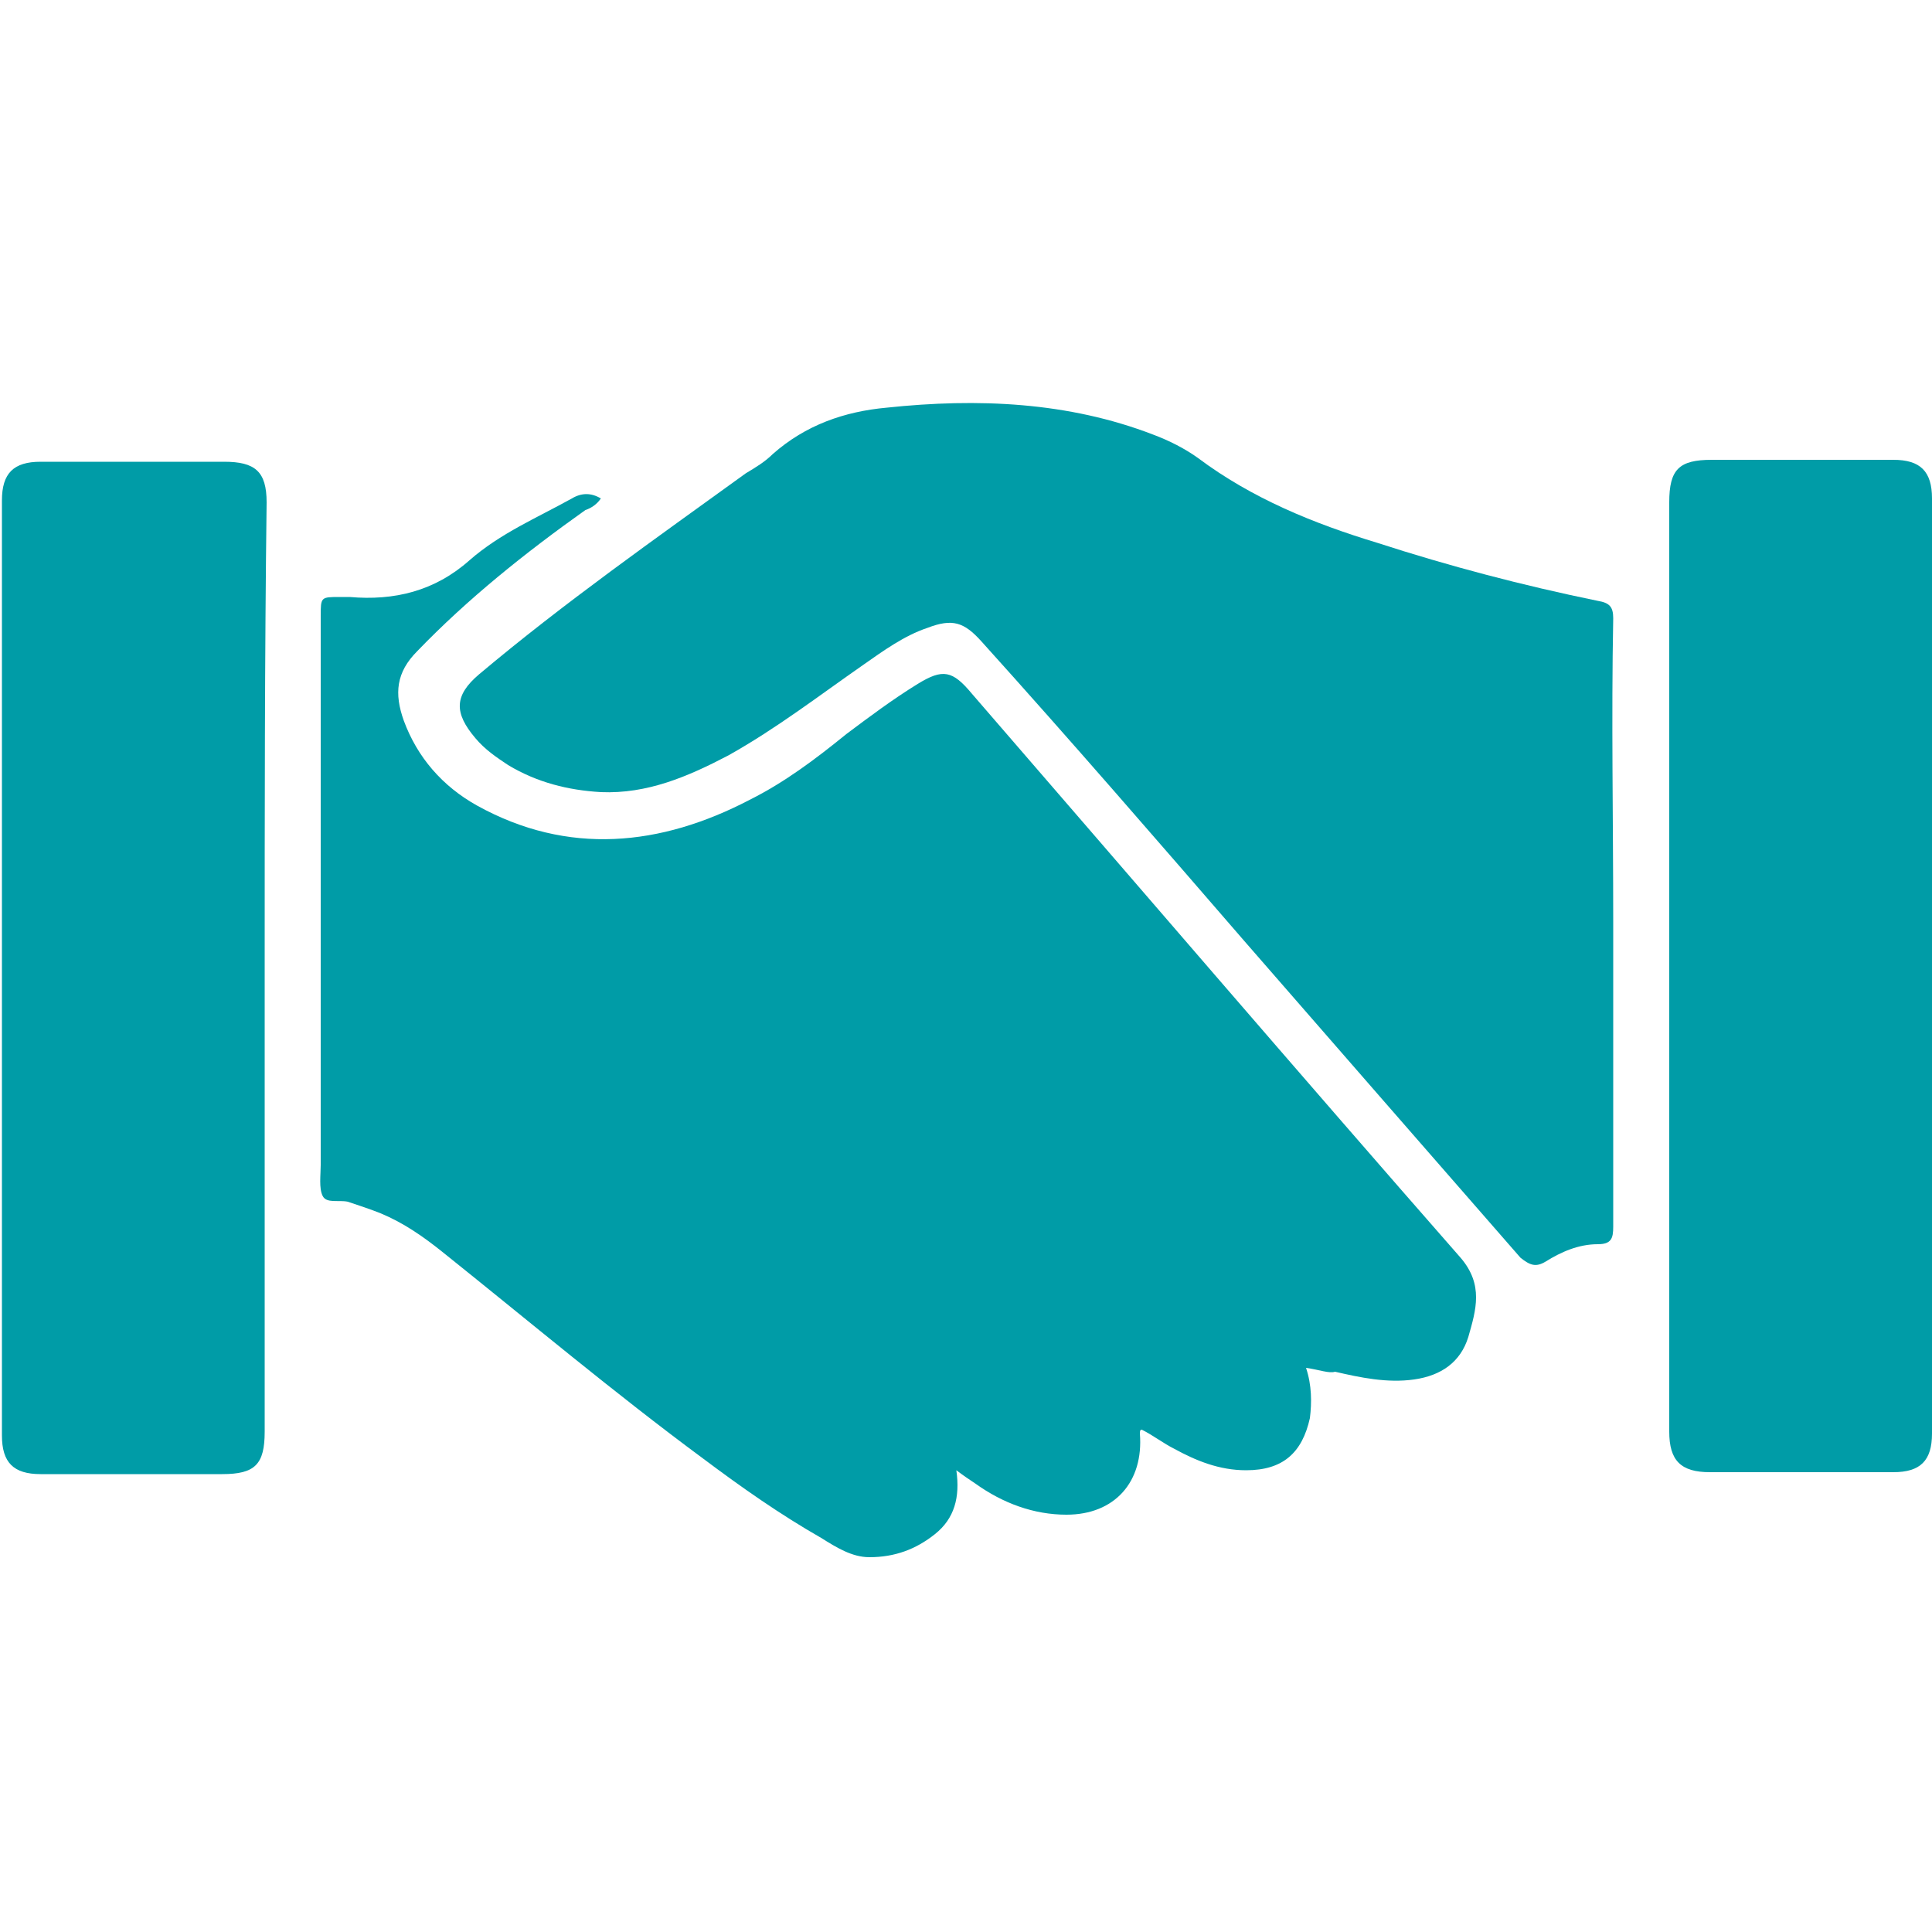
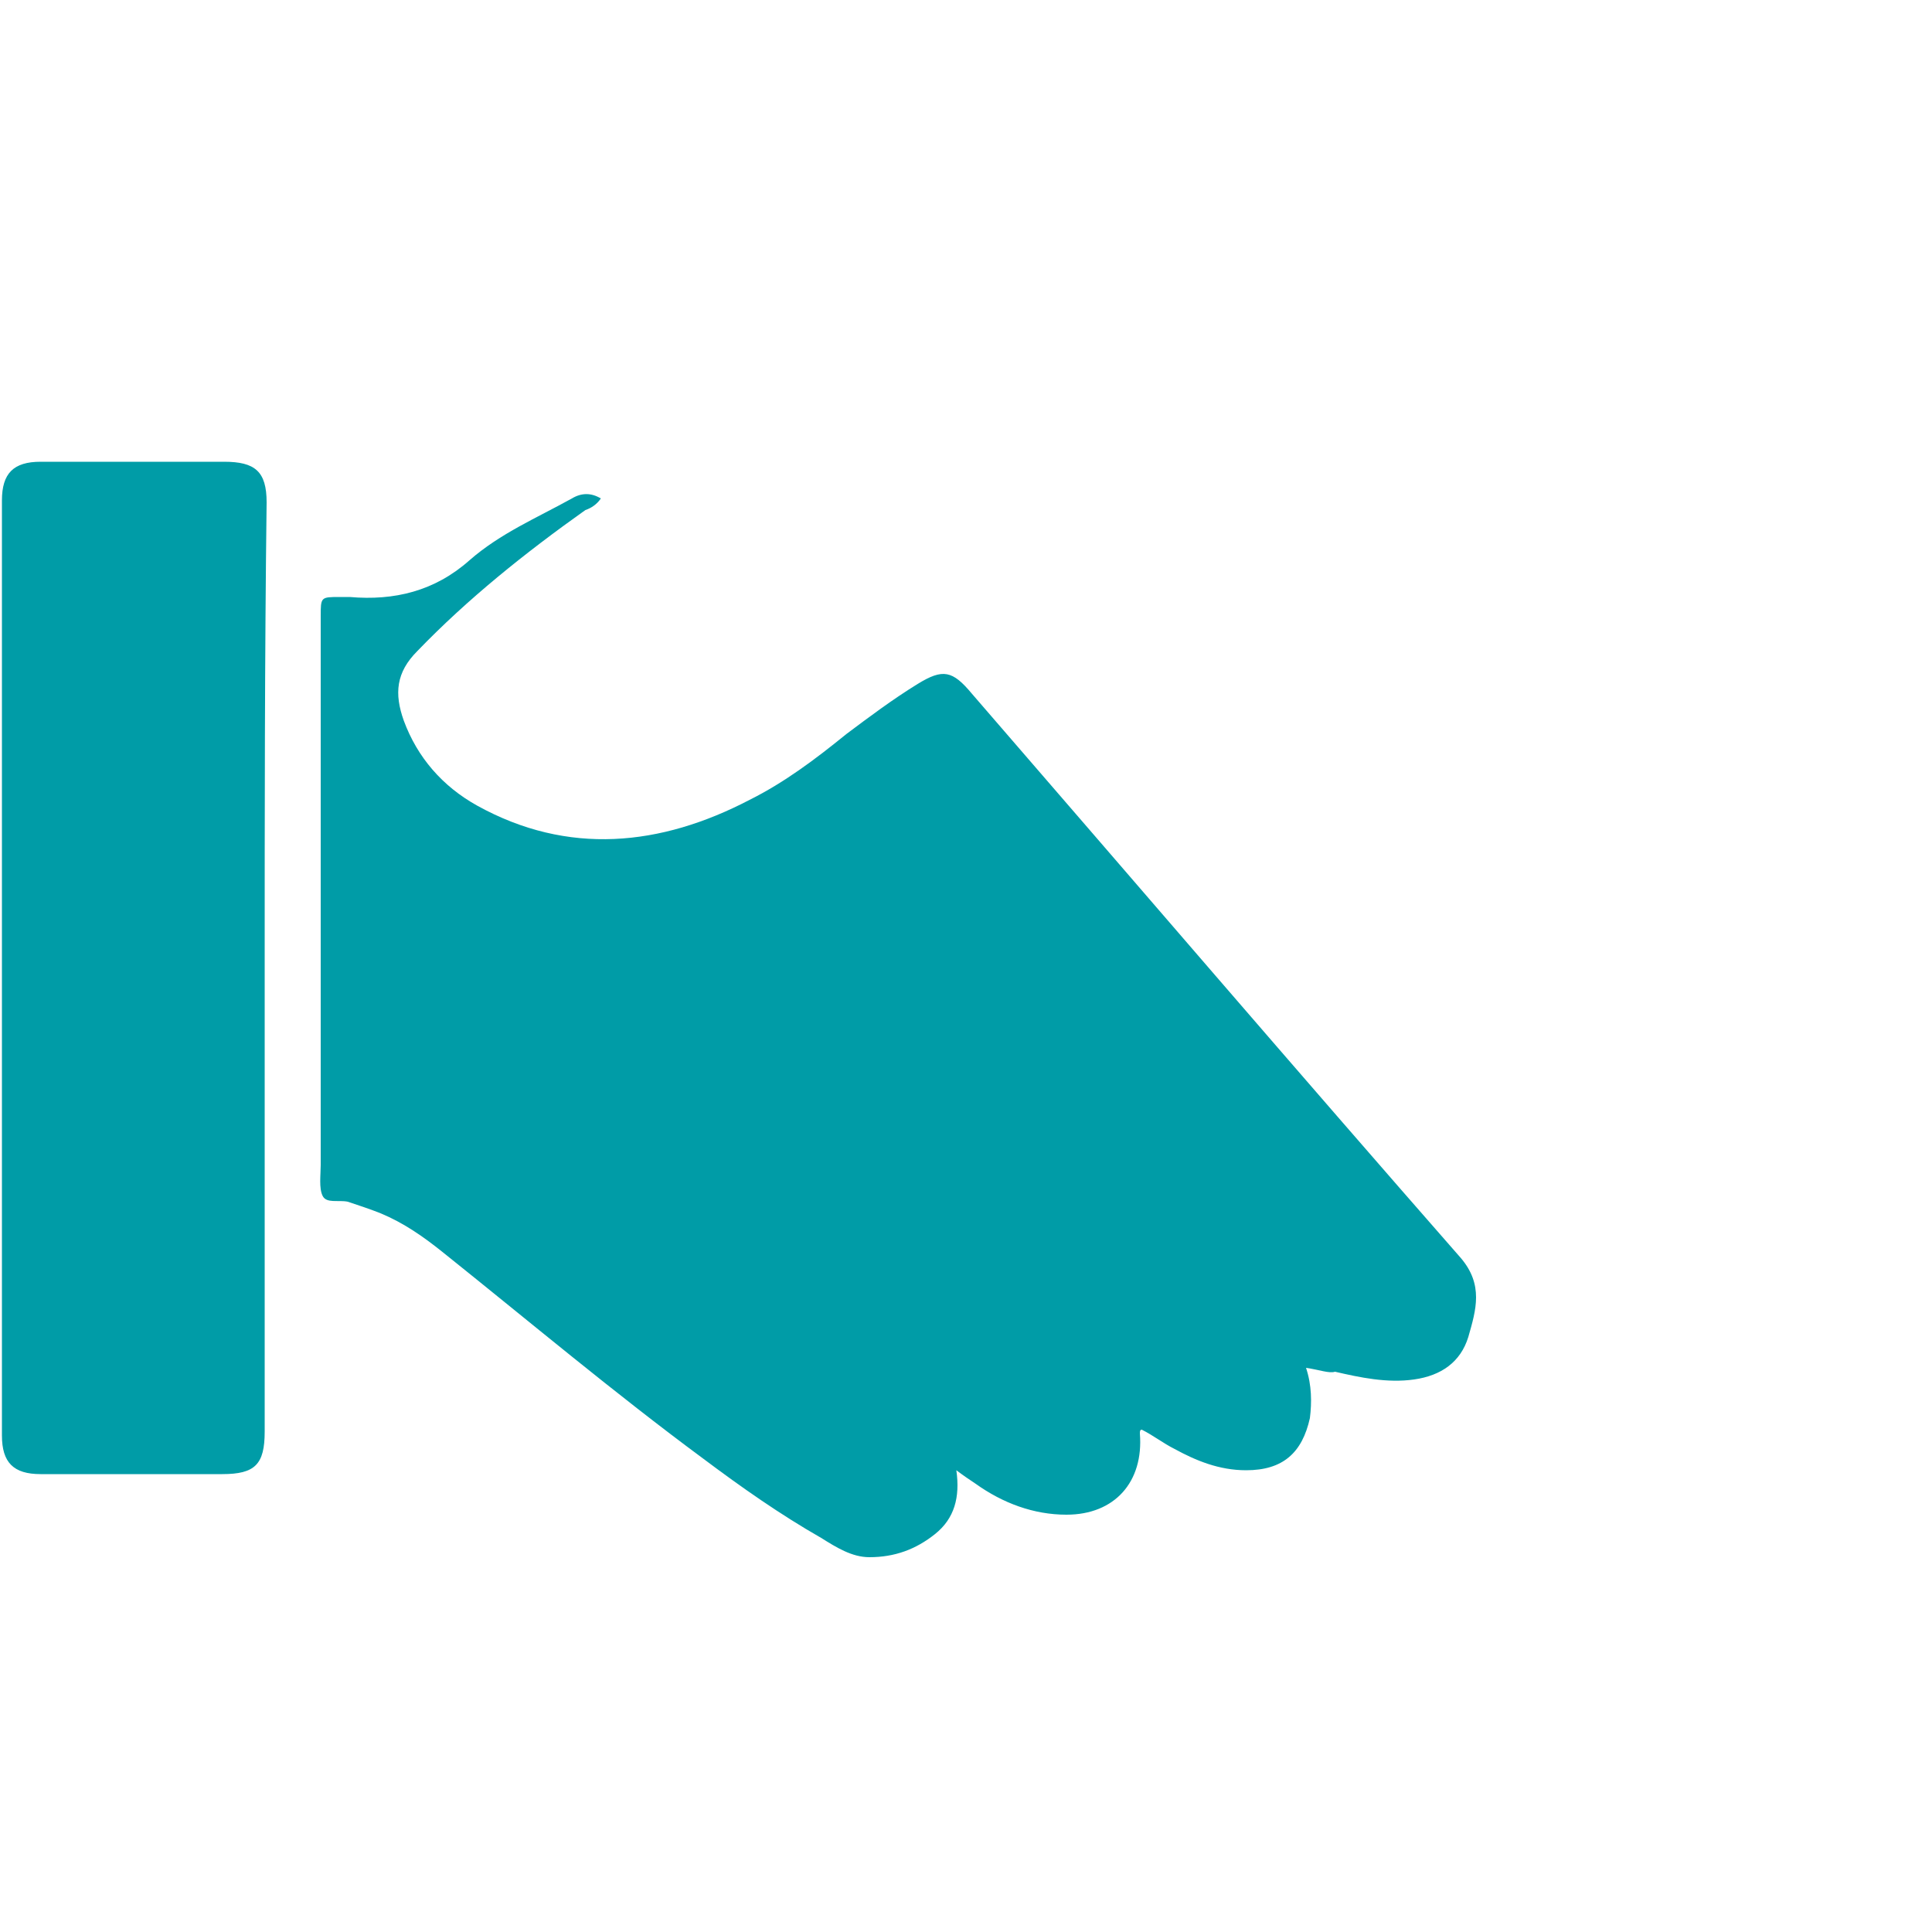
<svg xmlns="http://www.w3.org/2000/svg" version="1.1" id="Layer_1" x="0px" y="0px" viewBox="0 0 100 100" style="enable-background:new 0 0 100 100;" xml:space="preserve">
  <style type="text/css">
	.st0{fill:#009CA7;}
</style>
  <g>
    <path class="st0" d="M67.6,70.8c0.3,0.9,0.3,1.8,0.2,2.6c-0.4,1.8-1.4,2.7-3.3,2.7c-1.4,0-2.6-0.5-3.7-1.1c-0.6-0.3-1.1-0.7-1.7-1   C59,74,59,74.1,59,74.2c0.2,2.5-1.3,4.2-3.8,4.2c-1.7,0-3.3-0.6-4.7-1.6c-0.3-0.2-0.6-0.4-1-0.7c0.2,1.4-0.1,2.5-1.1,3.3   c-1,0.8-2.1,1.2-3.4,1.2c-0.9,0-1.7-0.5-2.5-1c-2.1-1.2-4.1-2.6-6.1-4.1c-4.6-3.4-9-7.1-13.5-10.7c-1-0.8-2-1.5-3.2-2   c-0.5-0.2-1.1-0.4-1.7-0.6c-0.5-0.1-1.1,0.1-1.3-0.3c-0.2-0.4-0.1-1.1-0.1-1.6c0-9.5,0-18.9,0-28.4c0-1,0-1,1-1c0.2,0,0.3,0,0.5,0   c2.3,0.2,4.4-0.3,6.2-1.9c1.6-1.4,3.5-2.2,5.3-3.2c0.5-0.3,1-0.3,1.5,0c-0.2,0.3-0.5,0.5-0.8,0.6c-3.1,2.2-6.1,4.6-8.7,7.3   c-1.1,1.1-1.2,2.2-0.7,3.6c0.7,1.9,2,3.4,3.8,4.4c4.7,2.6,9.5,2.1,14.1-0.3c1.8-0.9,3.4-2.1,5-3.4c1.2-0.9,2.4-1.8,3.7-2.6   c1.3-0.8,1.8-0.7,2.8,0.5c8.4,9.7,16.8,19.5,25.3,29.2c1.2,1.4,0.8,2.7,0.4,4.1c-0.4,1.3-1.4,2-2.8,2.2c-1.4,0.2-2.8-0.1-4.1-0.4   C68.8,71.1,68.3,70.9,67.6,70.8z" />
-     <path class="st0" d="M83.5,47.7c0,5.3,0,10.5,0,15.8c0,0.6-0.1,0.9-0.8,0.9c-1,0-1.9,0.4-2.7,0.9c-0.5,0.3-0.8,0.2-1.3-0.2   c-4.8-5.5-9.6-11-14.3-16.4c-4.5-5.2-9-10.4-13.6-15.5c-0.9-1-1.5-1.2-2.8-0.7c-1.2,0.4-2.3,1.2-3.3,1.9c-2.3,1.6-4.5,3.3-7,4.7   c-2.1,1.1-4.2,2-6.6,1.9c-1.7-0.1-3.3-0.5-4.8-1.4c-0.6-0.4-1.2-0.8-1.7-1.4c-1.1-1.3-1.1-2.2,0.2-3.3c4.4-3.7,9.1-7,13.8-10.4   c0.5-0.3,1-0.6,1.4-1c1.7-1.5,3.7-2.2,5.9-2.4c4.7-0.5,9.4-0.3,13.8,1.4c0.8,0.3,1.6,0.7,2.3,1.2c2.8,2.1,6,3.4,9.3,4.4   c3.7,1.2,7.5,2.2,11.4,3c0.6,0.1,0.8,0.3,0.8,0.9C83.4,37.2,83.5,42.4,83.5,47.7z" />
    <path class="st0" d="M13.7,50.1c0,8,0,16,0,24c0,1.7-0.5,2.2-2.2,2.2c-3.1,0-6.3,0-9.4,0c-1.4,0-2-0.6-2-2c0-16.1,0-32.3,0-48.4   c0-1.4,0.6-2,2-2c3.2,0,6.3,0,9.5,0c1.6,0,2.2,0.5,2.2,2.1C13.7,34,13.7,42.1,13.7,50.1z" />
-     <path class="st0" d="M86.4,50c0-8,0-16,0-24c0-1.7,0.5-2.2,2.2-2.2c3.1,0,6.3,0,9.4,0c1.4,0,2,0.6,2,2c0,16.1,0,32.3,0,48.4   c0,1.4-0.6,2-2,2c-3.2,0-6.4,0-9.5,0c-1.5,0-2.1-0.6-2.1-2.1C86.4,66.2,86.4,58.1,86.4,50z" />
  </g>
</svg>